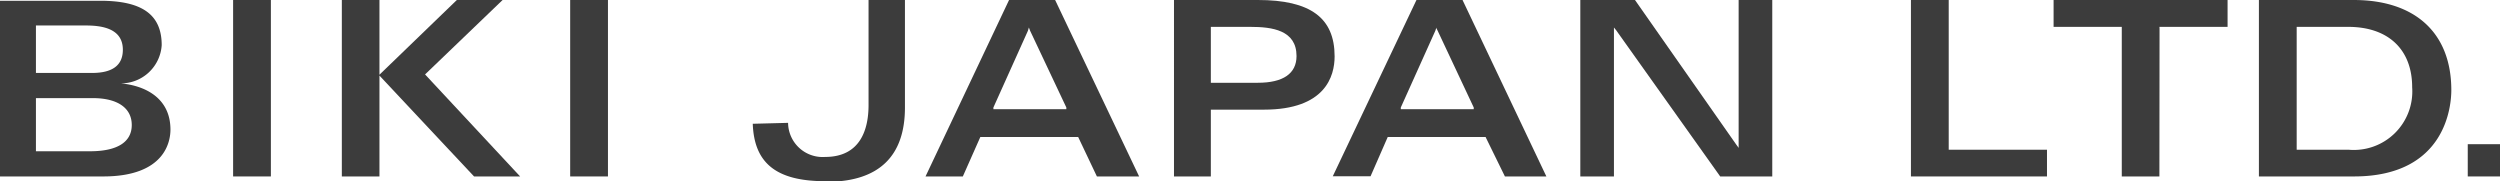
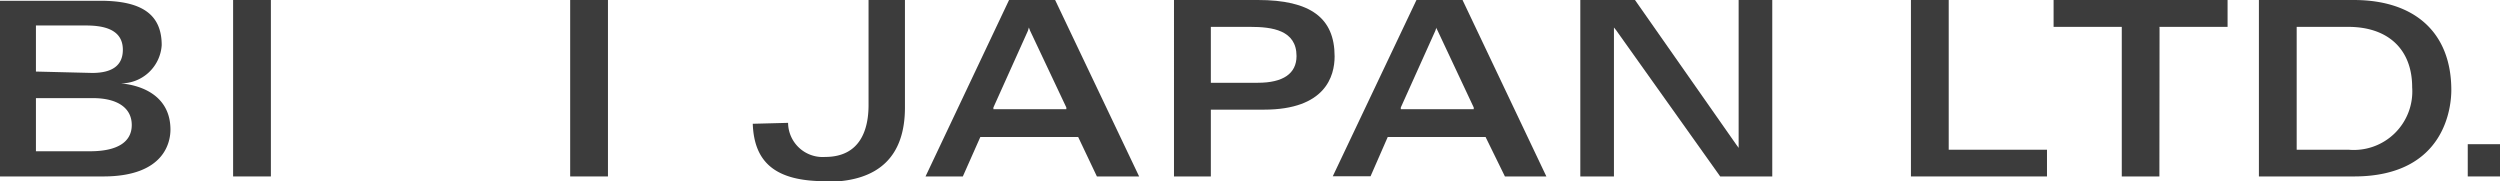
<svg xmlns="http://www.w3.org/2000/svg" viewBox="0 0 162.8 11.8">
  <defs>
    <style>.cls-1{fill:#3c3c3c;}</style>
  </defs>
  <g id="レイヤー_2" data-name="レイヤー 2">
    <g id="レイアウト">
      <polygon class="cls-1" points="17.64 11.49 15.18 11.49 15.18 0 17.64 0 17.64 11.49 17.64 11.49" />
-       <polygon class="cls-1" points="33.87 11.49 30.87 11.49 24.85 5.07 24.71 4.92 24.71 5.12 24.71 11.49 22.26 11.49 22.26 0 24.71 0 24.71 4.68 24.71 4.87 24.84 4.74 29.75 0 32.73 0 27.74 4.79 27.68 4.84 27.73 4.9 33.87 11.49 33.87 11.49" />
      <polygon class="cls-1" points="39.59 11.49 37.13 11.49 37.13 0 39.59 0 39.59 11.49 39.59 11.49" />
      <path class="cls-1" d="M53.75,11.8c-3.18,0-4.64-1.16-4.73-3.74L51.32,8a2.25,2.25,0,0,0,2.41,2.22c2.33,0,2.83-1.84,2.83-3.38V0h2.37V7c0,3.17-1.69,4.8-5,4.84Z" />
      <path class="cls-1" d="M74.14,11.49H71.43L70.21,8.92l0,0H63.84l0,0L62.7,11.49H60.27L65.71,0h3l5.47,11.49ZM67,1.79,66.94,2,64.69,7l0,.11h4.75l0-.11L67.08,2,67,1.79Z" />
      <path class="cls-1" d="M100.67,11.49H98L96.74,8.92l0,0H90.37l0,0-1.12,2.56H86.79L92.24,0h3l5.46,11.49Zm-7.13-9.7L93.47,2,91.22,7l0,.11h4.75l0-.11L93.62,2l-.08-.16Z" />
      <path class="cls-1" d="M78.85,11.49h-2.4V0h5.46c3.42,0,5,1.16,5,3.67,0,1.29-.6,3.47-4.6,3.47H78.85v4.35Zm0-9.74V5.39h3.06c1.65,0,2.52-.6,2.52-1.74,0-1.69-1.59-1.9-3-1.9H78.85Z" />
      <polygon class="cls-1" points="115.41 11.49 112.02 11.49 105.28 2.02 105.26 1.99 105.1 1.79 105.1 2.07 105.1 11.49 102.91 11.49 102.91 0 106.47 0 113.04 9.38 113.22 9.63 113.22 9.34 113.22 0 115.41 0 115.41 11.49 115.41 11.49" />
      <polygon class="cls-1" points="133.3 11.49 124.44 11.49 124.44 0 126.9 0 126.9 9.67 126.9 9.75 126.98 9.75 133.3 9.75 133.3 11.49 133.3 11.49" />
      <polygon class="cls-1" points="140.62 11.49 138.17 11.49 138.17 1.82 138.17 1.75 138.09 1.75 133.73 1.75 133.73 0 145.06 0 145.06 1.75 140.7 1.75 140.62 1.75 140.63 1.82 140.62 11.49 140.62 11.49" />
      <path class="cls-1" d="M153.29,11.49H147.1V0h6.17c4,0,6.36,2.14,6.36,5.87,0,.94-.3,5.62-6.34,5.62Zm-3.73-9.74v8h3.38a3.81,3.81,0,0,0,4.14-4.07c0-2.46-1.56-3.93-4.16-3.93h-3.36Z" />
      <polygon class="cls-1" points="162.8 11.49 160.7 11.49 160.7 9.39 162.8 9.39 162.8 11.49 162.8 11.49" />
-       <path class="cls-1" d="M7.86,5.43s-.19,0-.19,0,.19,0,.19,0a2.66,2.66,0,0,0,2.67-2.49c0-2-1.29-2.89-4-2.89H0V11.49H6.72c4.07,0,4.38-2.33,4.38-3.05C11.1,6.31,9.34,5.56,7.86,5.43ZM2.34,4.66v-3H5.5C6.58,1.65,8,1.82,8,3.24c0,1-.66,1.51-2,1.51H2.34ZM5.87,9.85H2.34V6.39H6.05c1.6,0,2.53.64,2.53,1.75S7.64,9.85,5.87,9.85Z" />
+       <path class="cls-1" d="M7.86,5.43s-.19,0-.19,0,.19,0,.19,0a2.66,2.66,0,0,0,2.67-2.49c0-2-1.29-2.89-4-2.89H0V11.49H6.72c4.07,0,4.38-2.33,4.38-3.05C11.1,6.31,9.34,5.56,7.86,5.43ZM2.34,4.66v-3H5.5C6.58,1.65,8,1.82,8,3.24c0,1-.66,1.51-2,1.51ZM5.87,9.85H2.34V6.39H6.05c1.6,0,2.53.64,2.53,1.75S7.64,9.85,5.87,9.85Z" />
    </g>
  </g>
</svg>